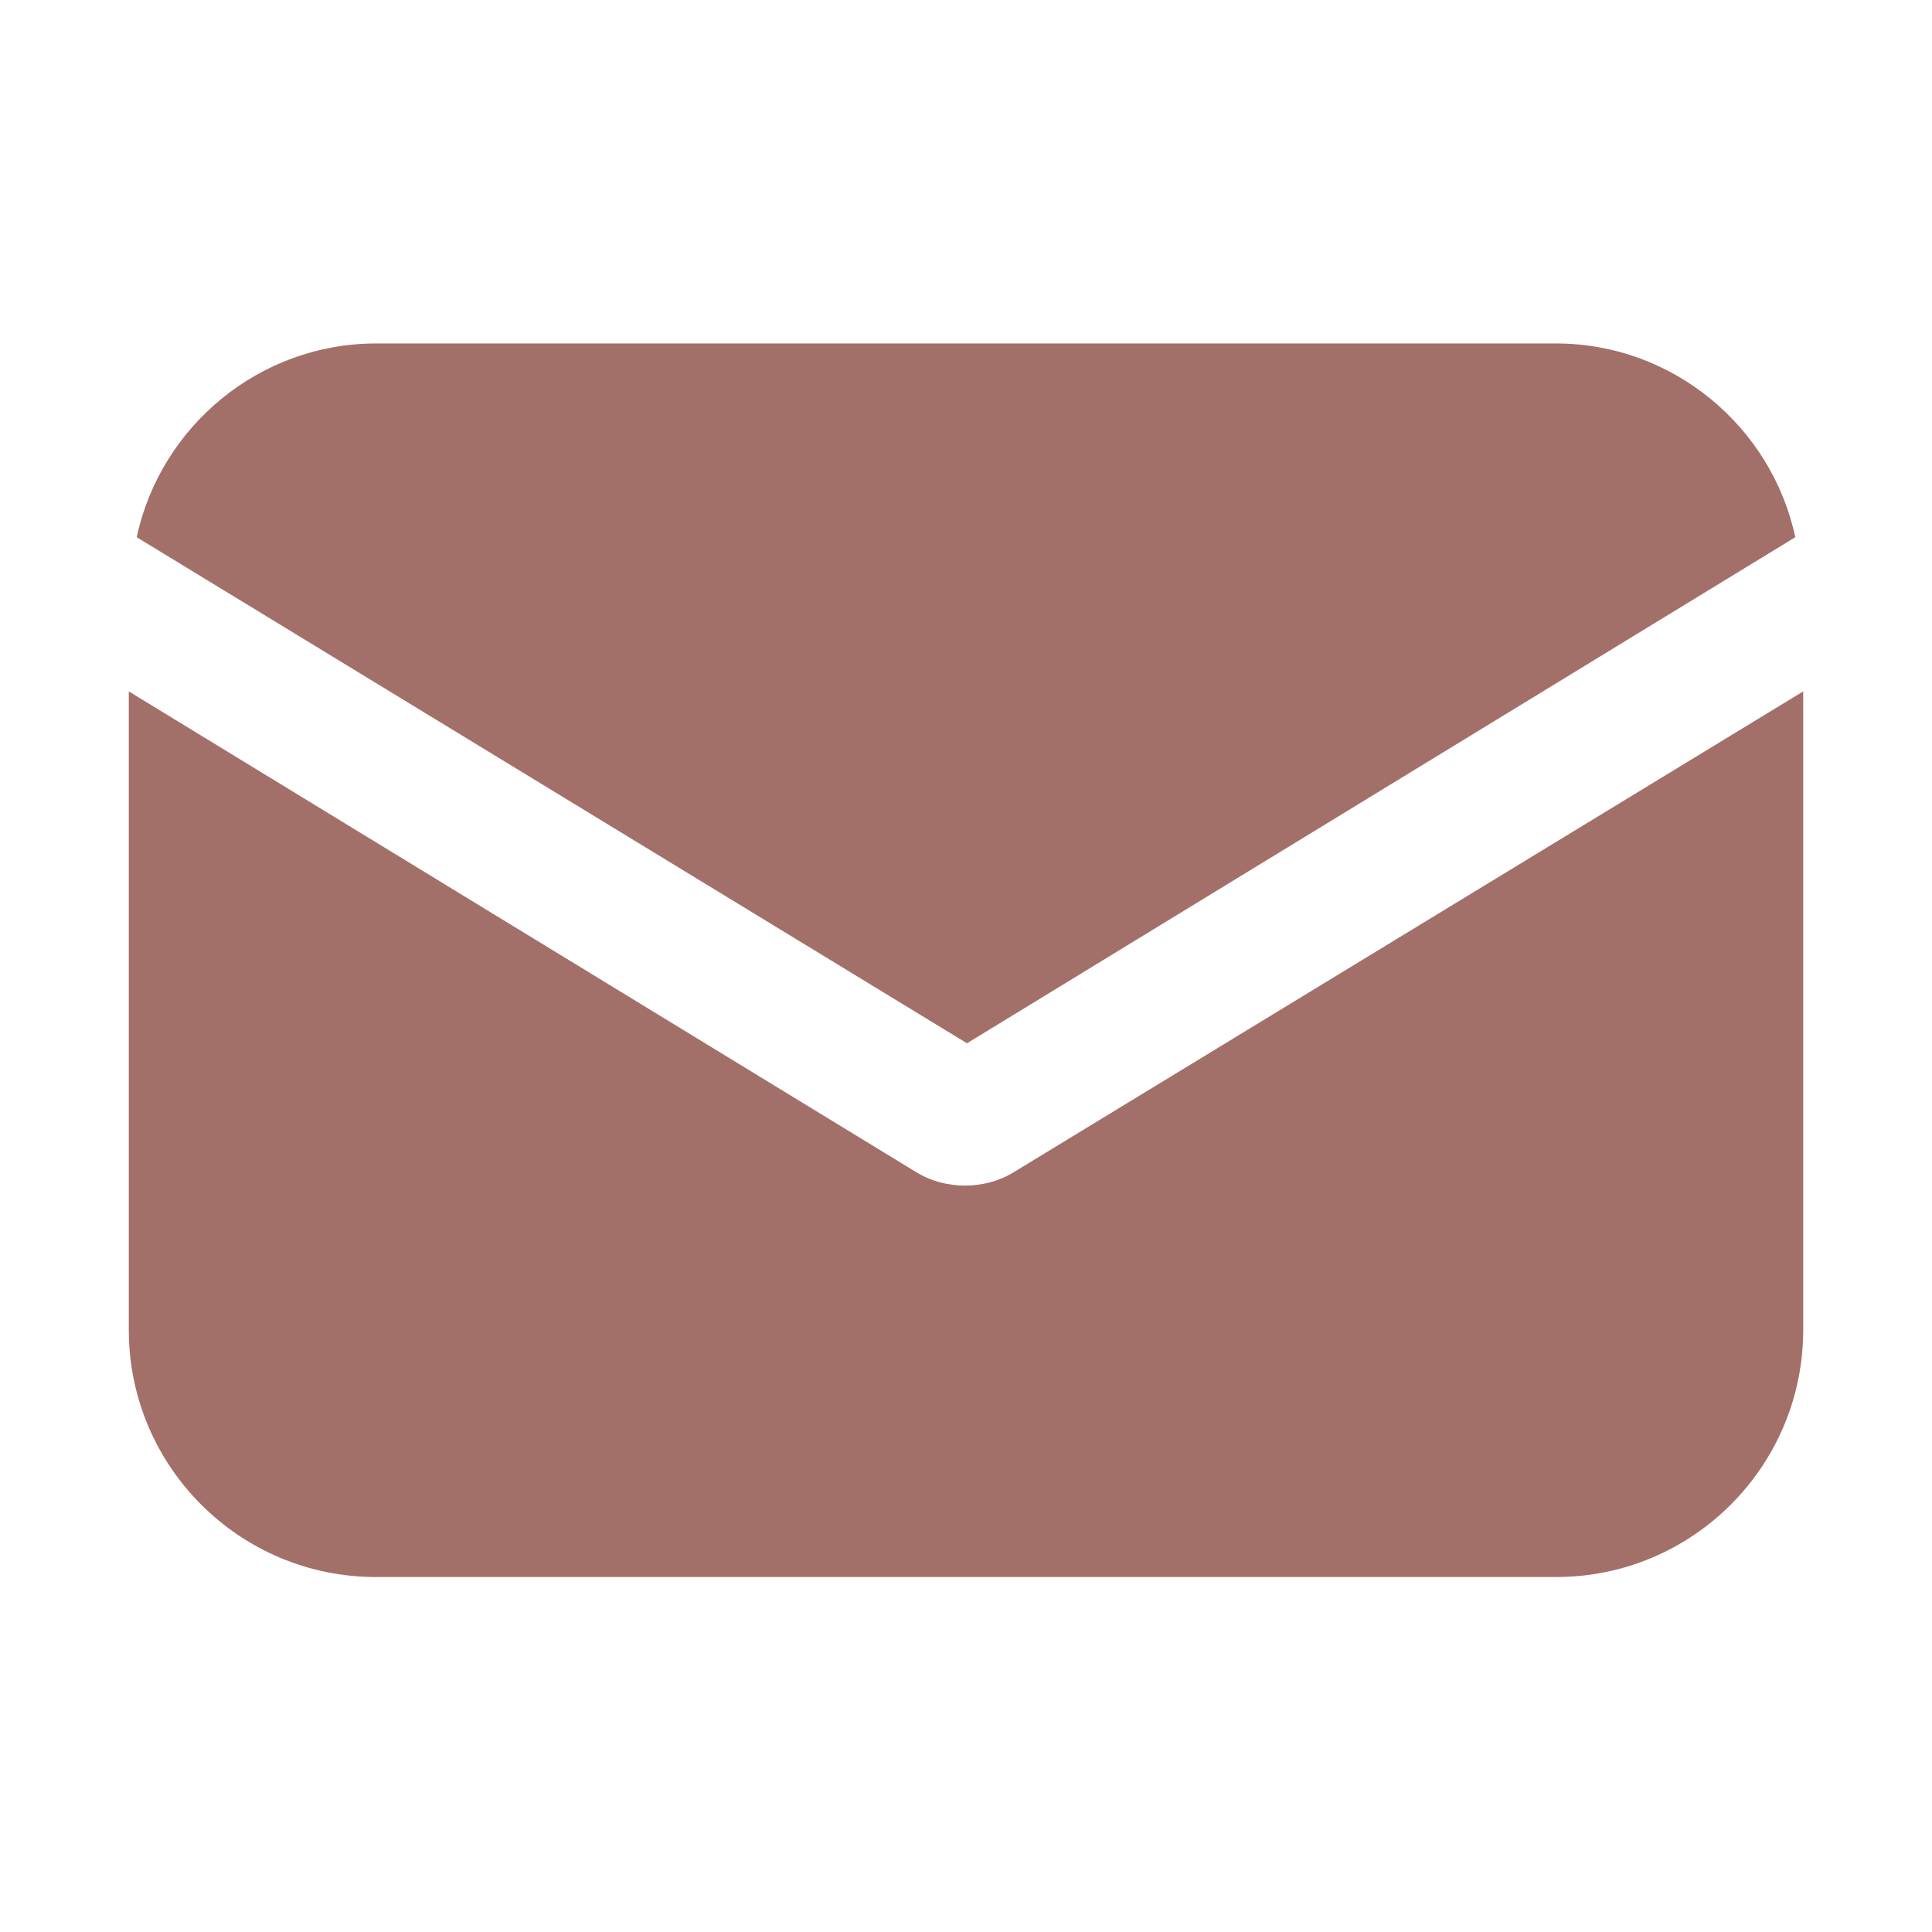
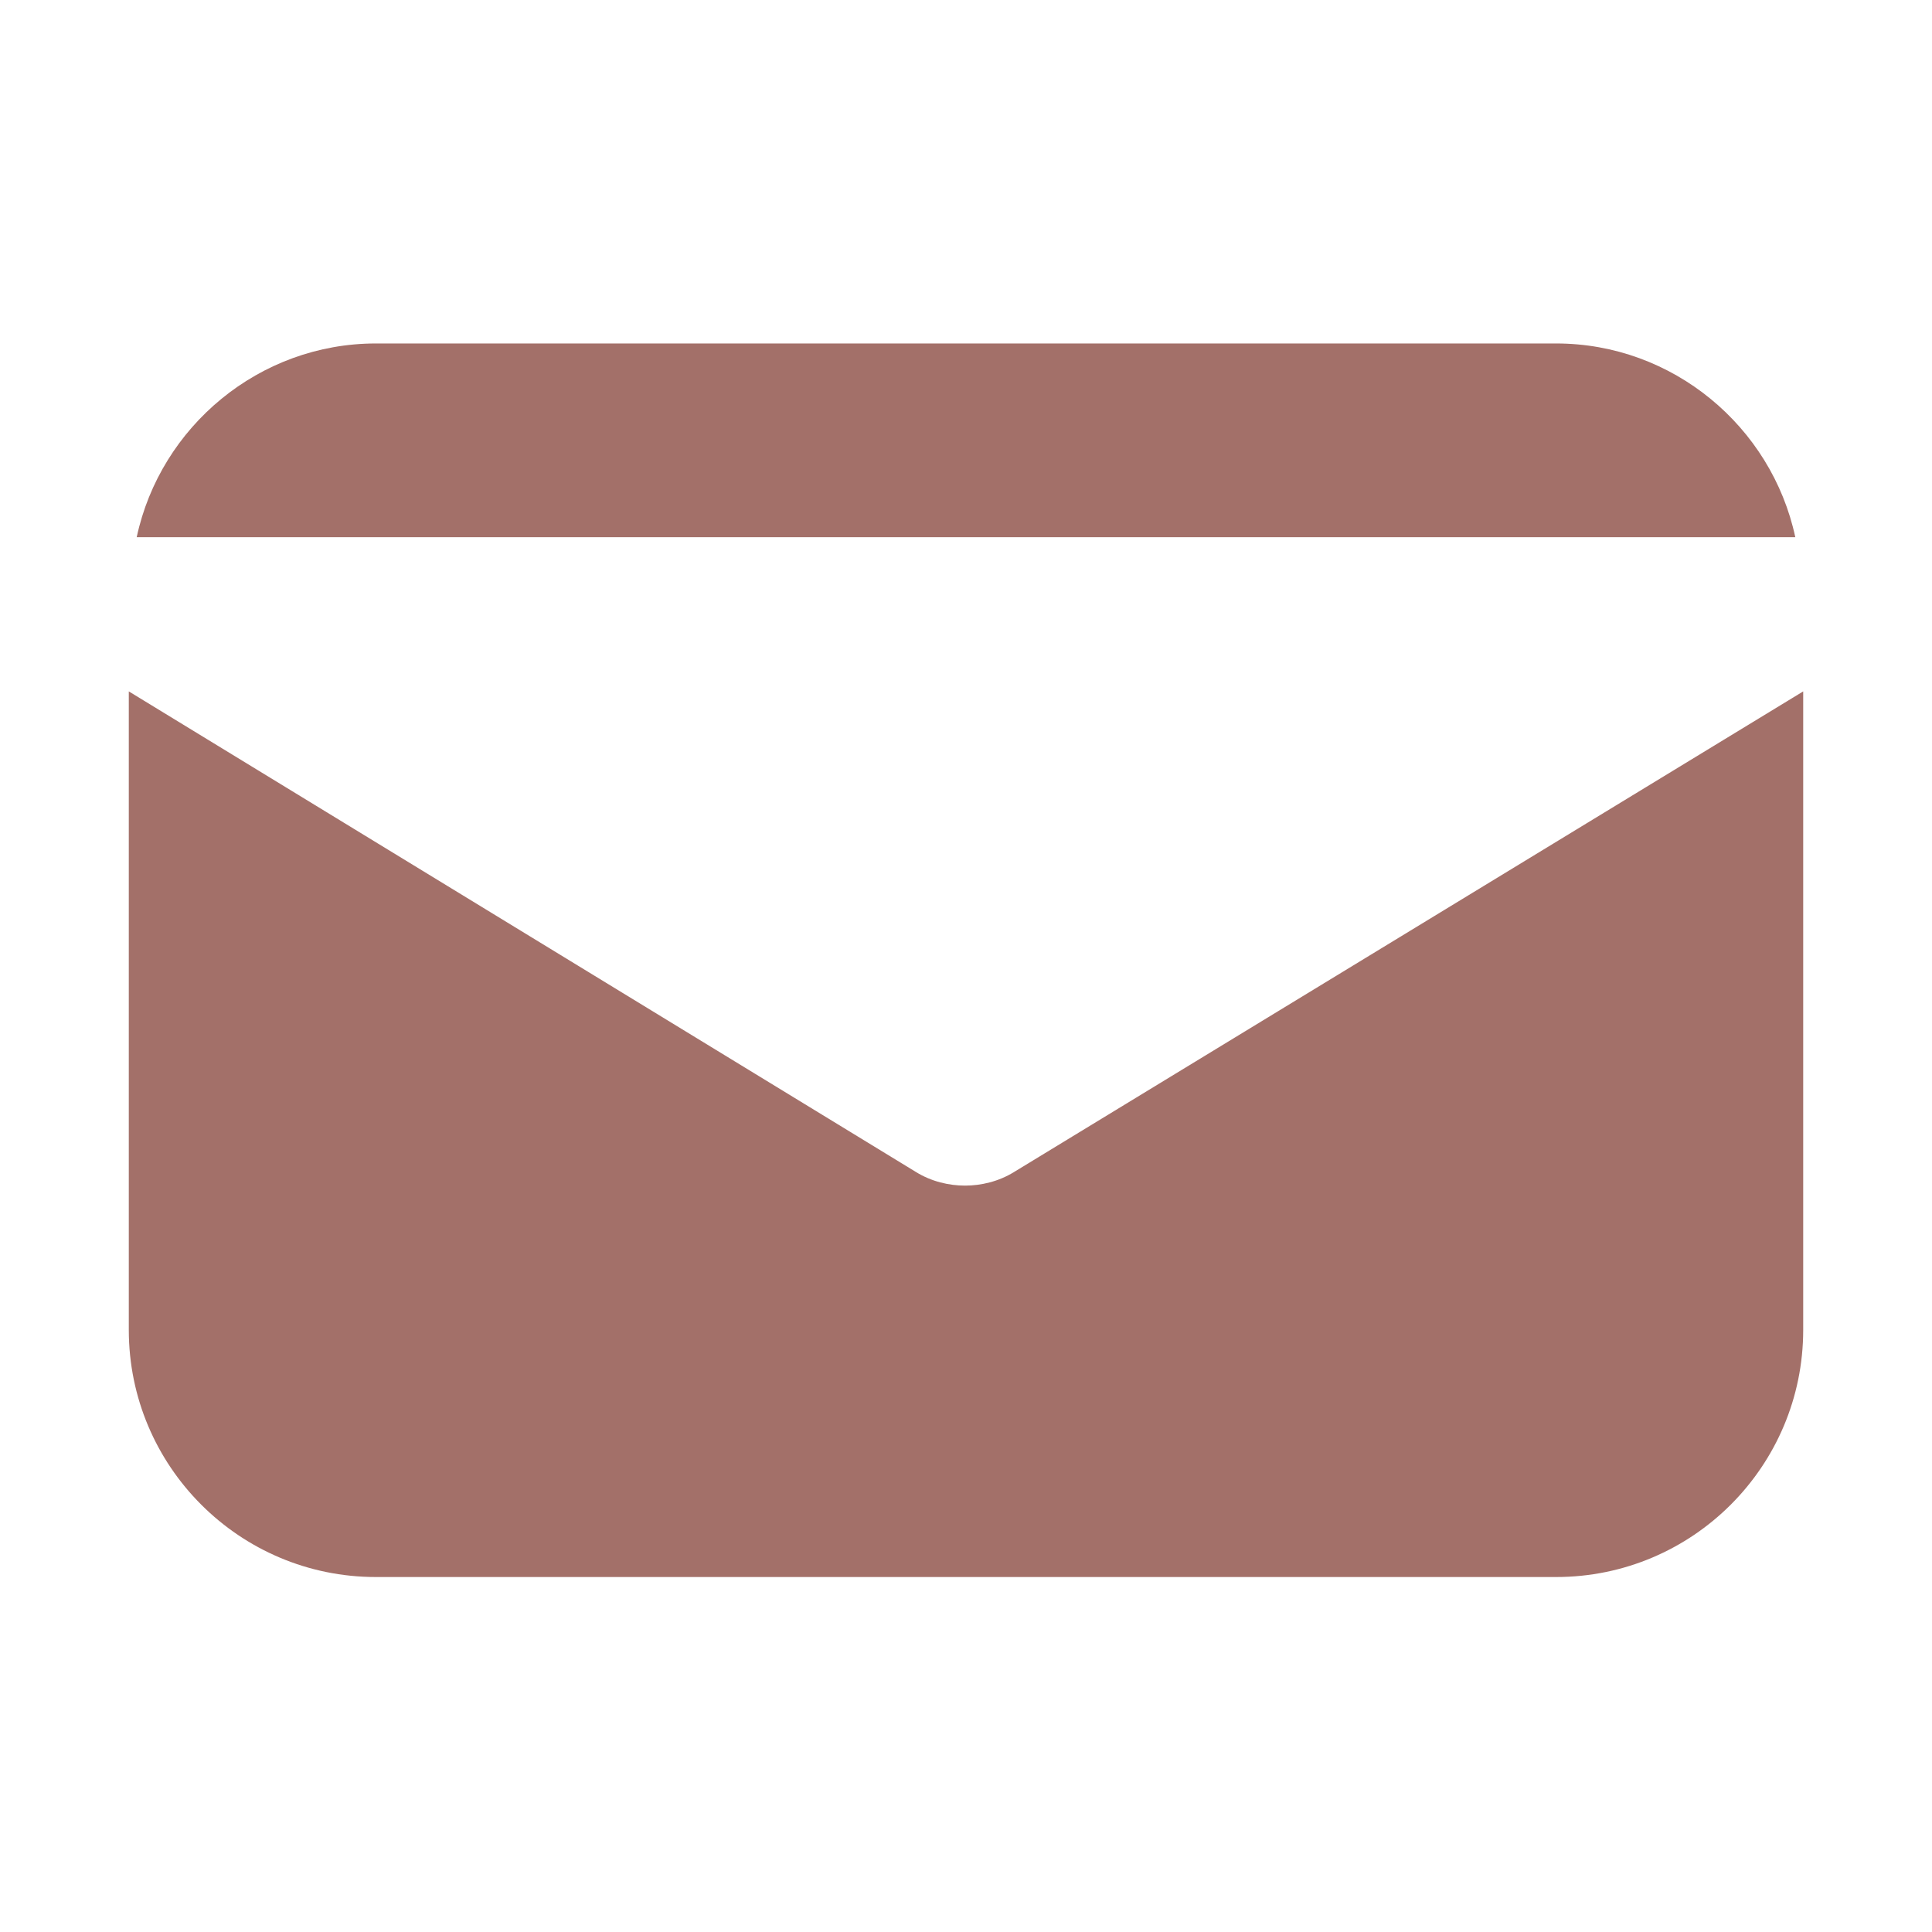
<svg xmlns="http://www.w3.org/2000/svg" width="90" height="90" viewBox="0 0 90 90" fill="none">
-   <path fill-rule="evenodd" clip-rule="evenodd" d="M17.511 16H72.489C77.922 16 82.526 19.868 83.632 25.025L45.046 48.6L6.368 25.025C7.473 19.868 12.078 16 17.511 16ZM44.954 55.23C45.691 55.23 46.52 55.046 47.256 54.586L84 32.208V61.953C84 68.307 78.843 73.464 72.489 73.464H17.511C11.157 73.464 6 68.307 6 61.953V32.208L42.652 54.586C43.388 55.046 44.217 55.23 44.954 55.23Z" fill="#A37069" />
+   <path fill-rule="evenodd" clip-rule="evenodd" d="M17.511 16H72.489C77.922 16 82.526 19.868 83.632 25.025L6.368 25.025C7.473 19.868 12.078 16 17.511 16ZM44.954 55.23C45.691 55.23 46.52 55.046 47.256 54.586L84 32.208V61.953C84 68.307 78.843 73.464 72.489 73.464H17.511C11.157 73.464 6 68.307 6 61.953V32.208L42.652 54.586C43.388 55.046 44.217 55.23 44.954 55.23Z" fill="#A37069" />
</svg>